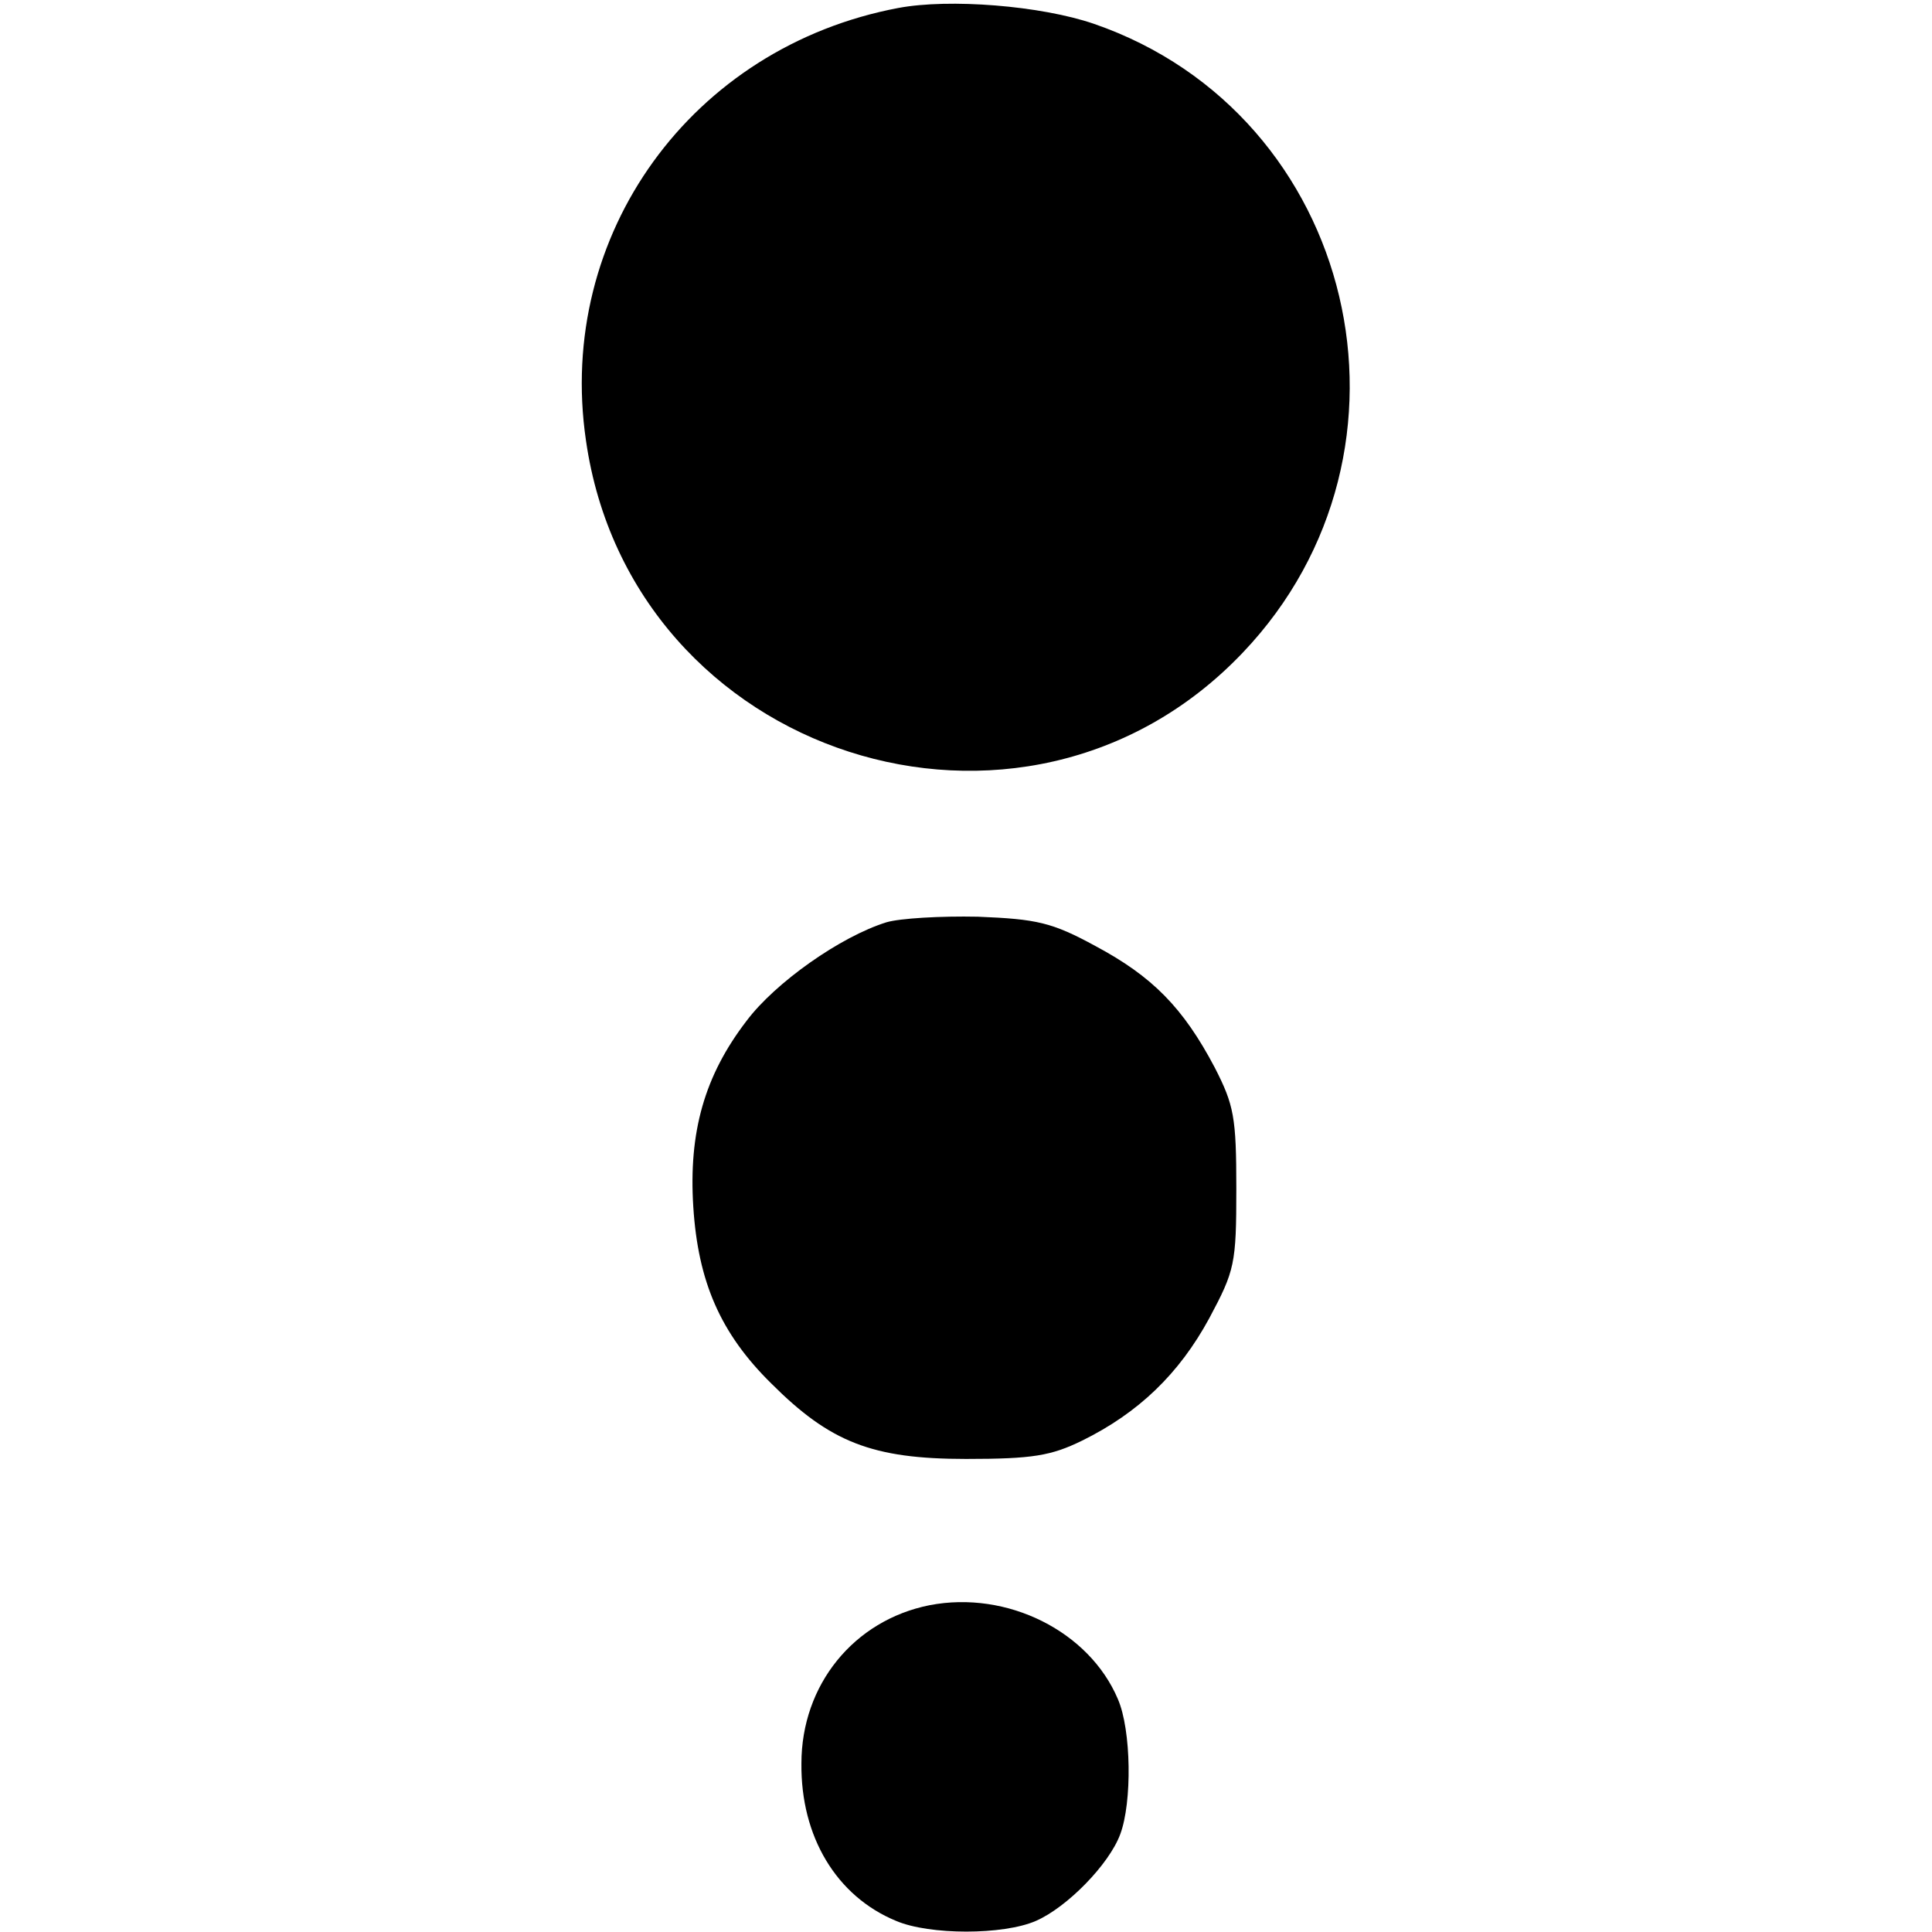
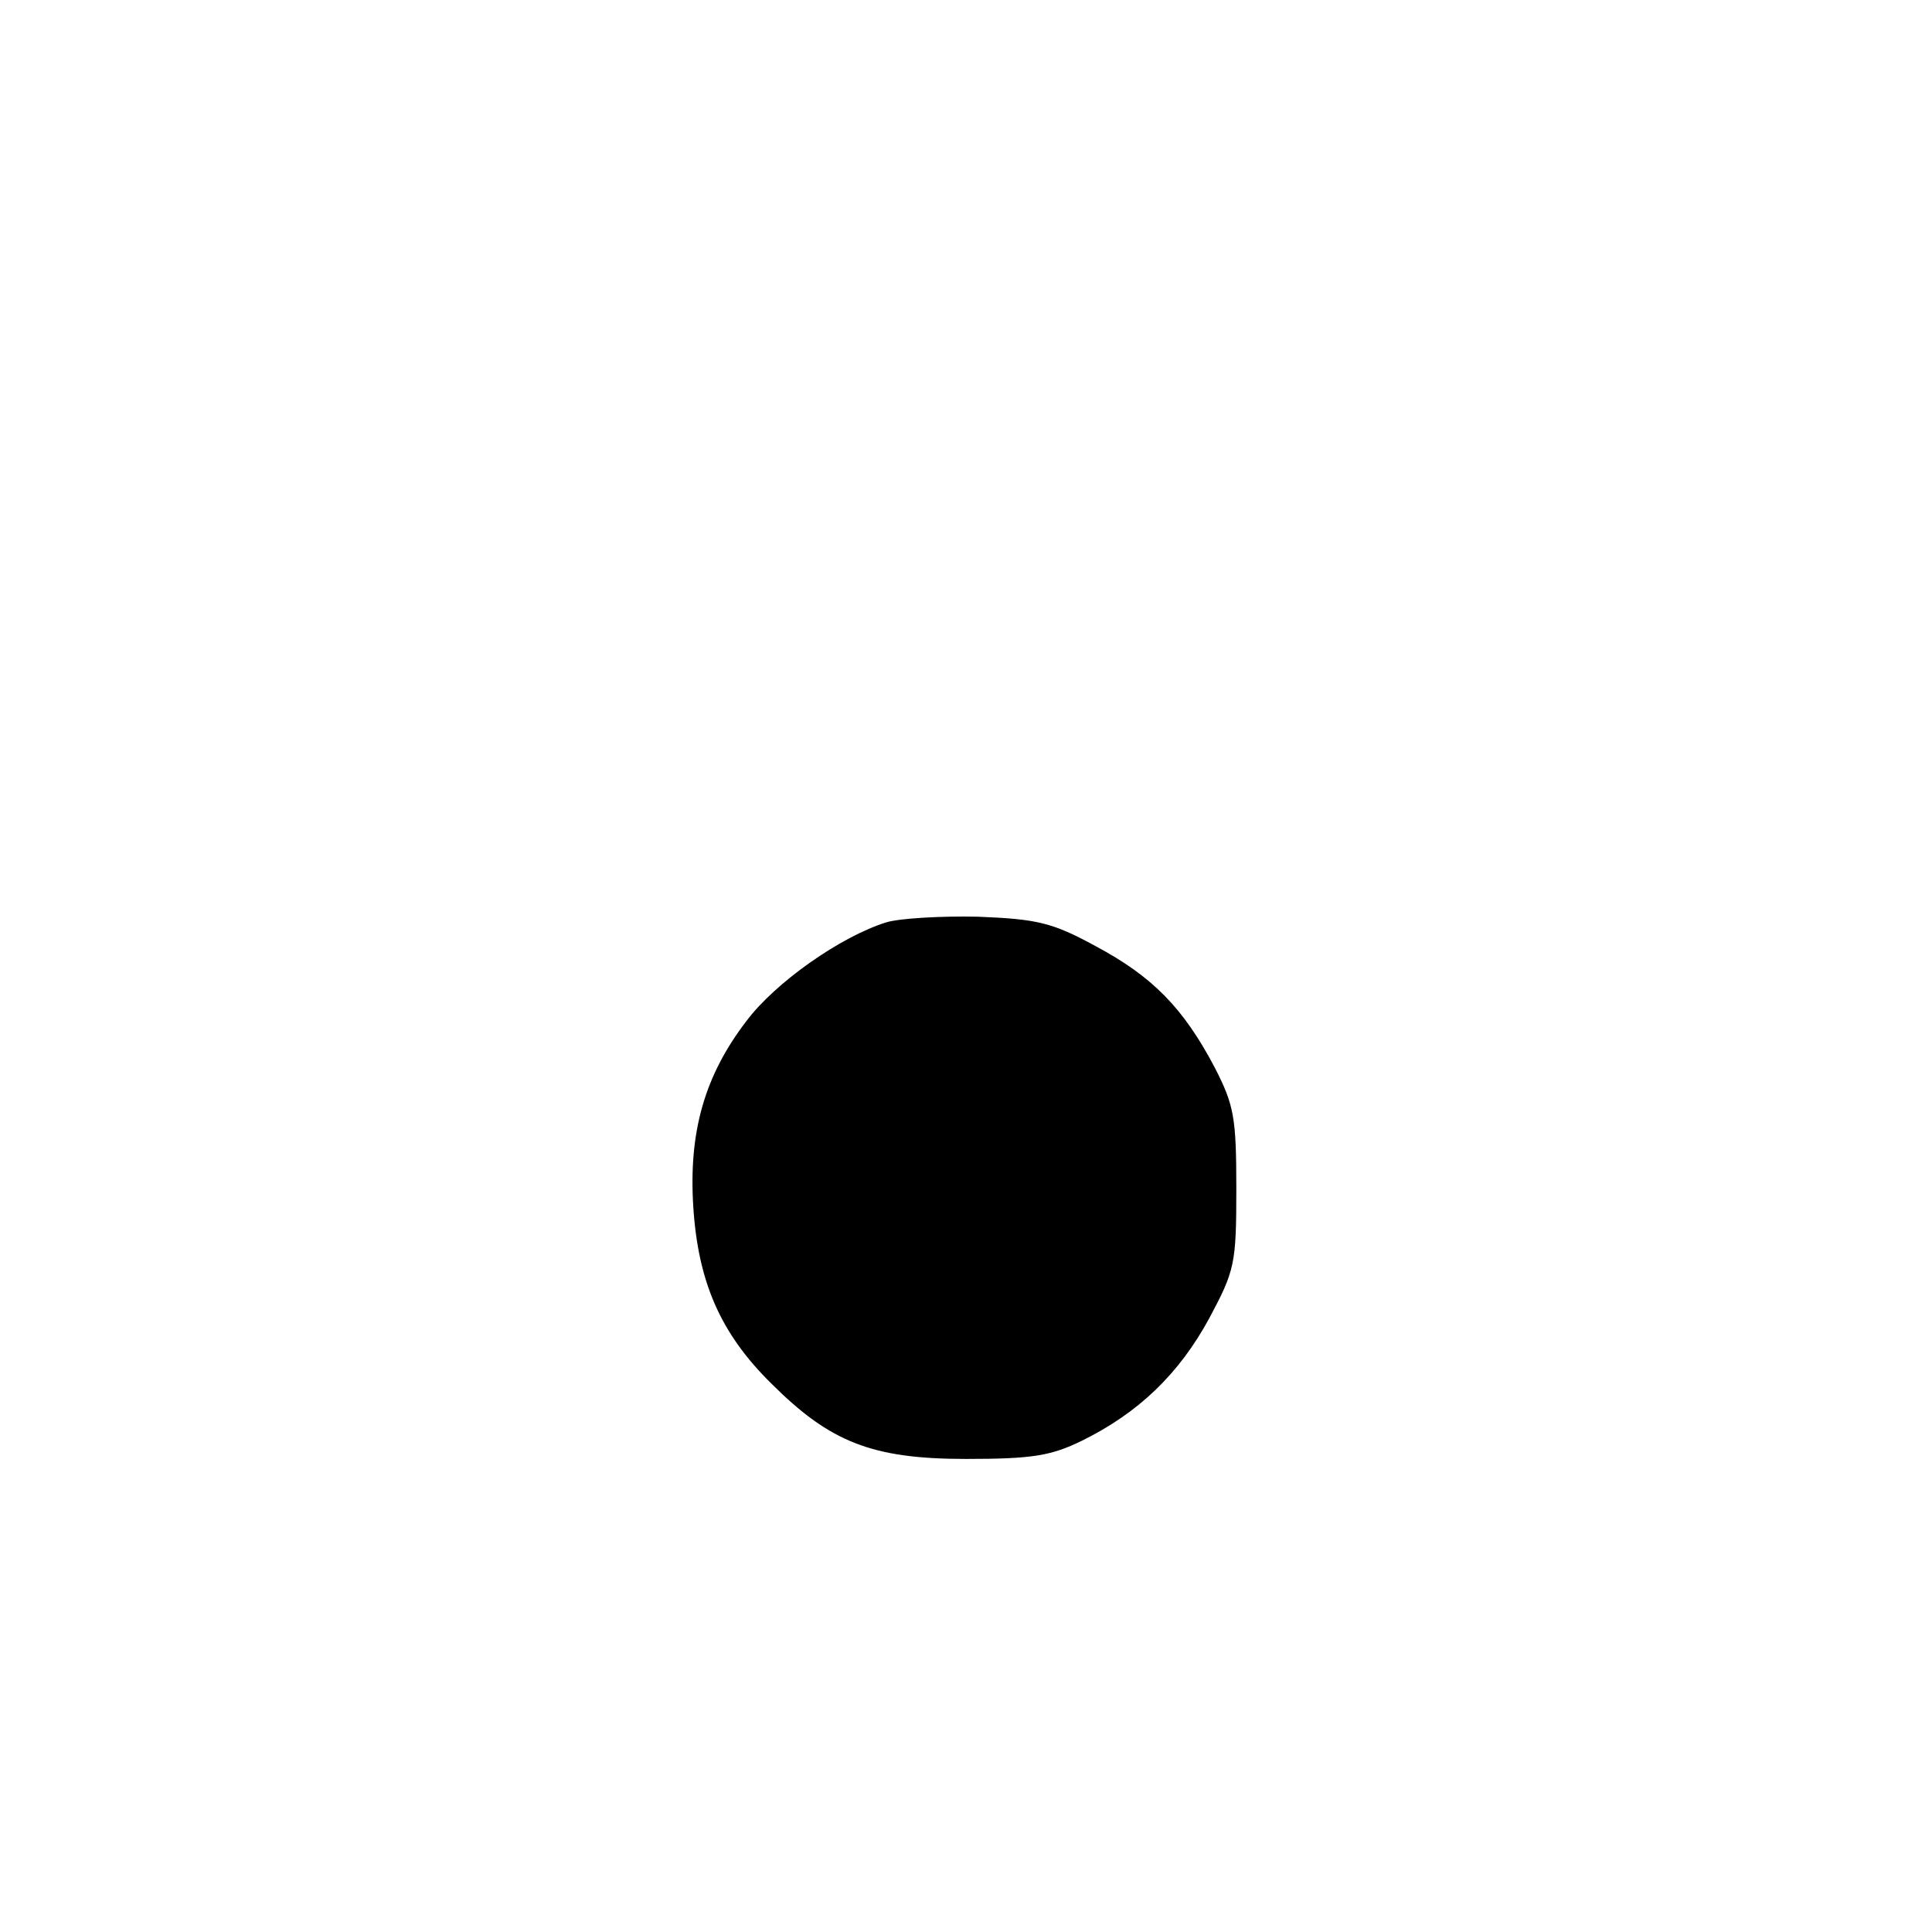
<svg xmlns="http://www.w3.org/2000/svg" version="1.0" width="243pt" height="243pt" viewBox="0 0 243 243" preserveAspectRatio="xMidYMid meet">
  <g transform="translate(0,243) scale(0.1,-0.1)" fill="#000000" stroke="none">
-     <path d="M1130 2420 c-260 -49 -431 -285 -393 -544 57 -398 550 -557 826 -267 243 255 143 677 -187 791 -67 23 -182 32 -246 20z" />
    <path d="M1115 1270 c-58 -18 -140 -76 -176 -124 -53 -69 -73 -140 -67 -234 6 -94 34 -159 98 -222 74 -74 127 -95 245 -95 84 0 107 4 146 23 71 35 122 84 160 154 32 60 34 68 34 163 0 90 -3 105 -27 152 -40 76 -79 115 -150 153 -55 30 -74 34 -148 37 -47 1 -98 -2 -115 -7z" />
-     <path d="M1169 411 c-95 -19 -161 -100 -161 -199 -1 -92 44 -167 119 -198 42 -18 135 -18 176 0 39 17 92 71 106 109 15 40 14 131 -3 170 -36 85 -139 137 -237 118z" />
  </g>
</svg>